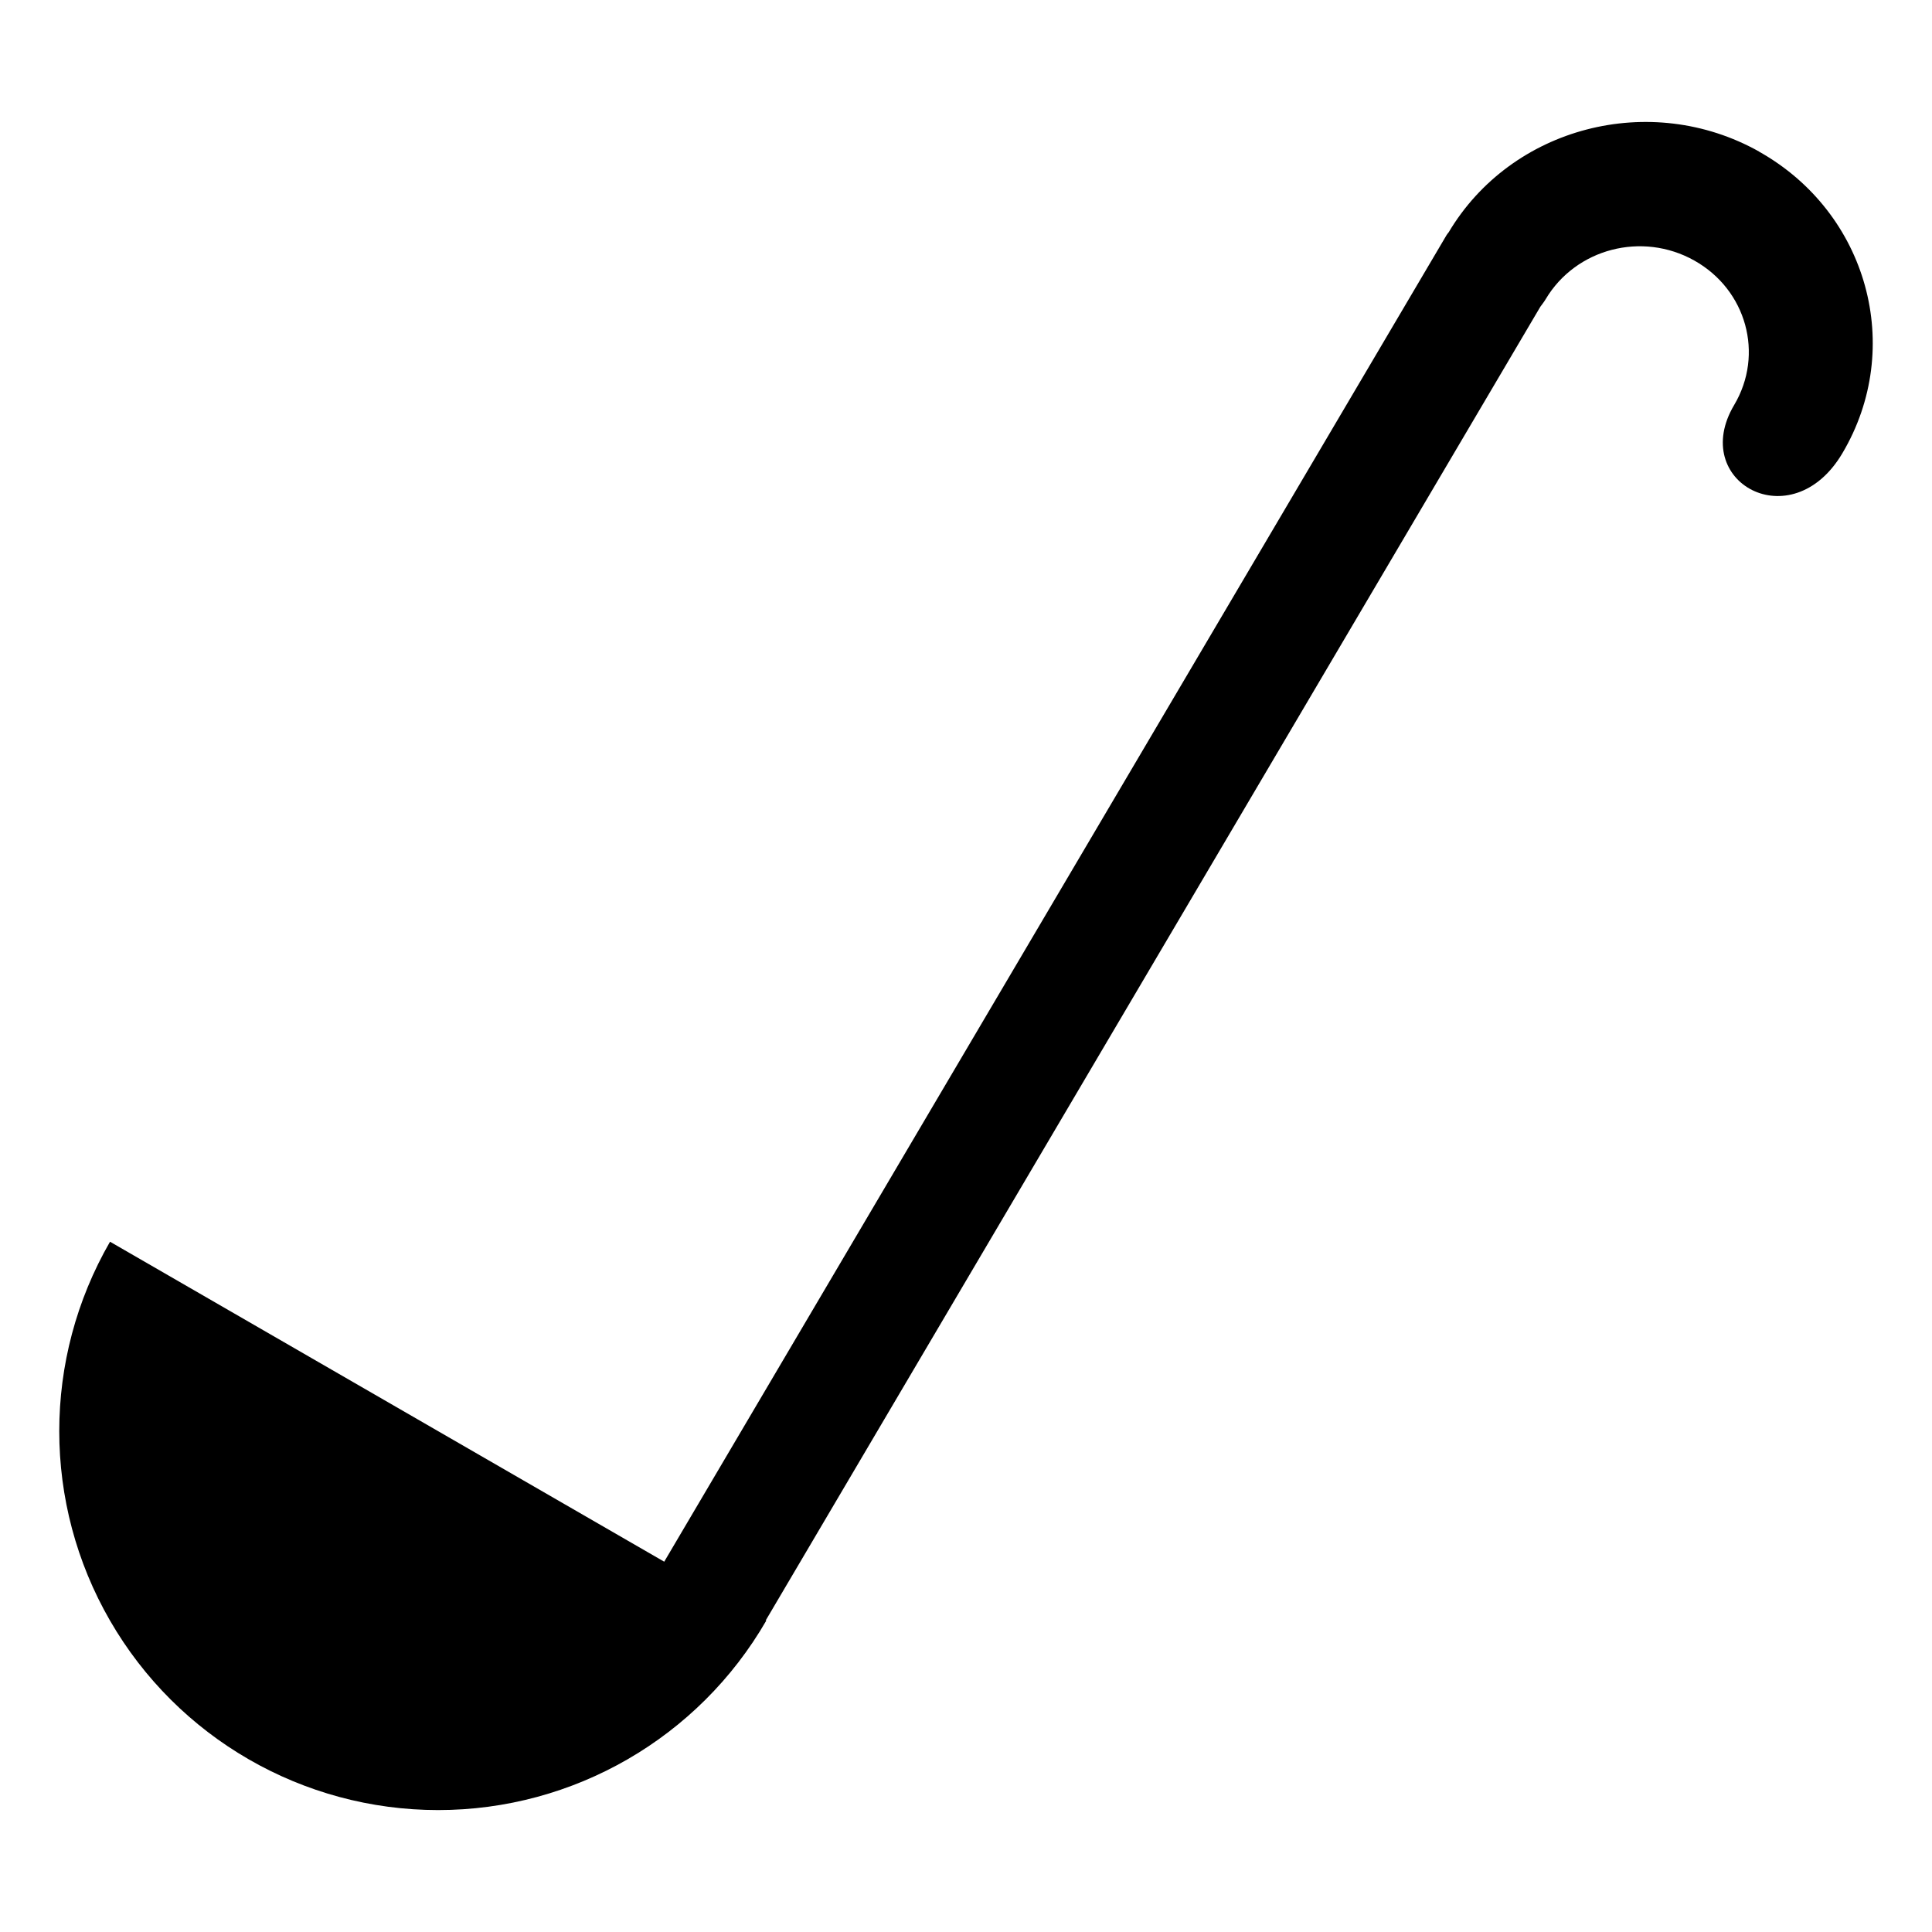
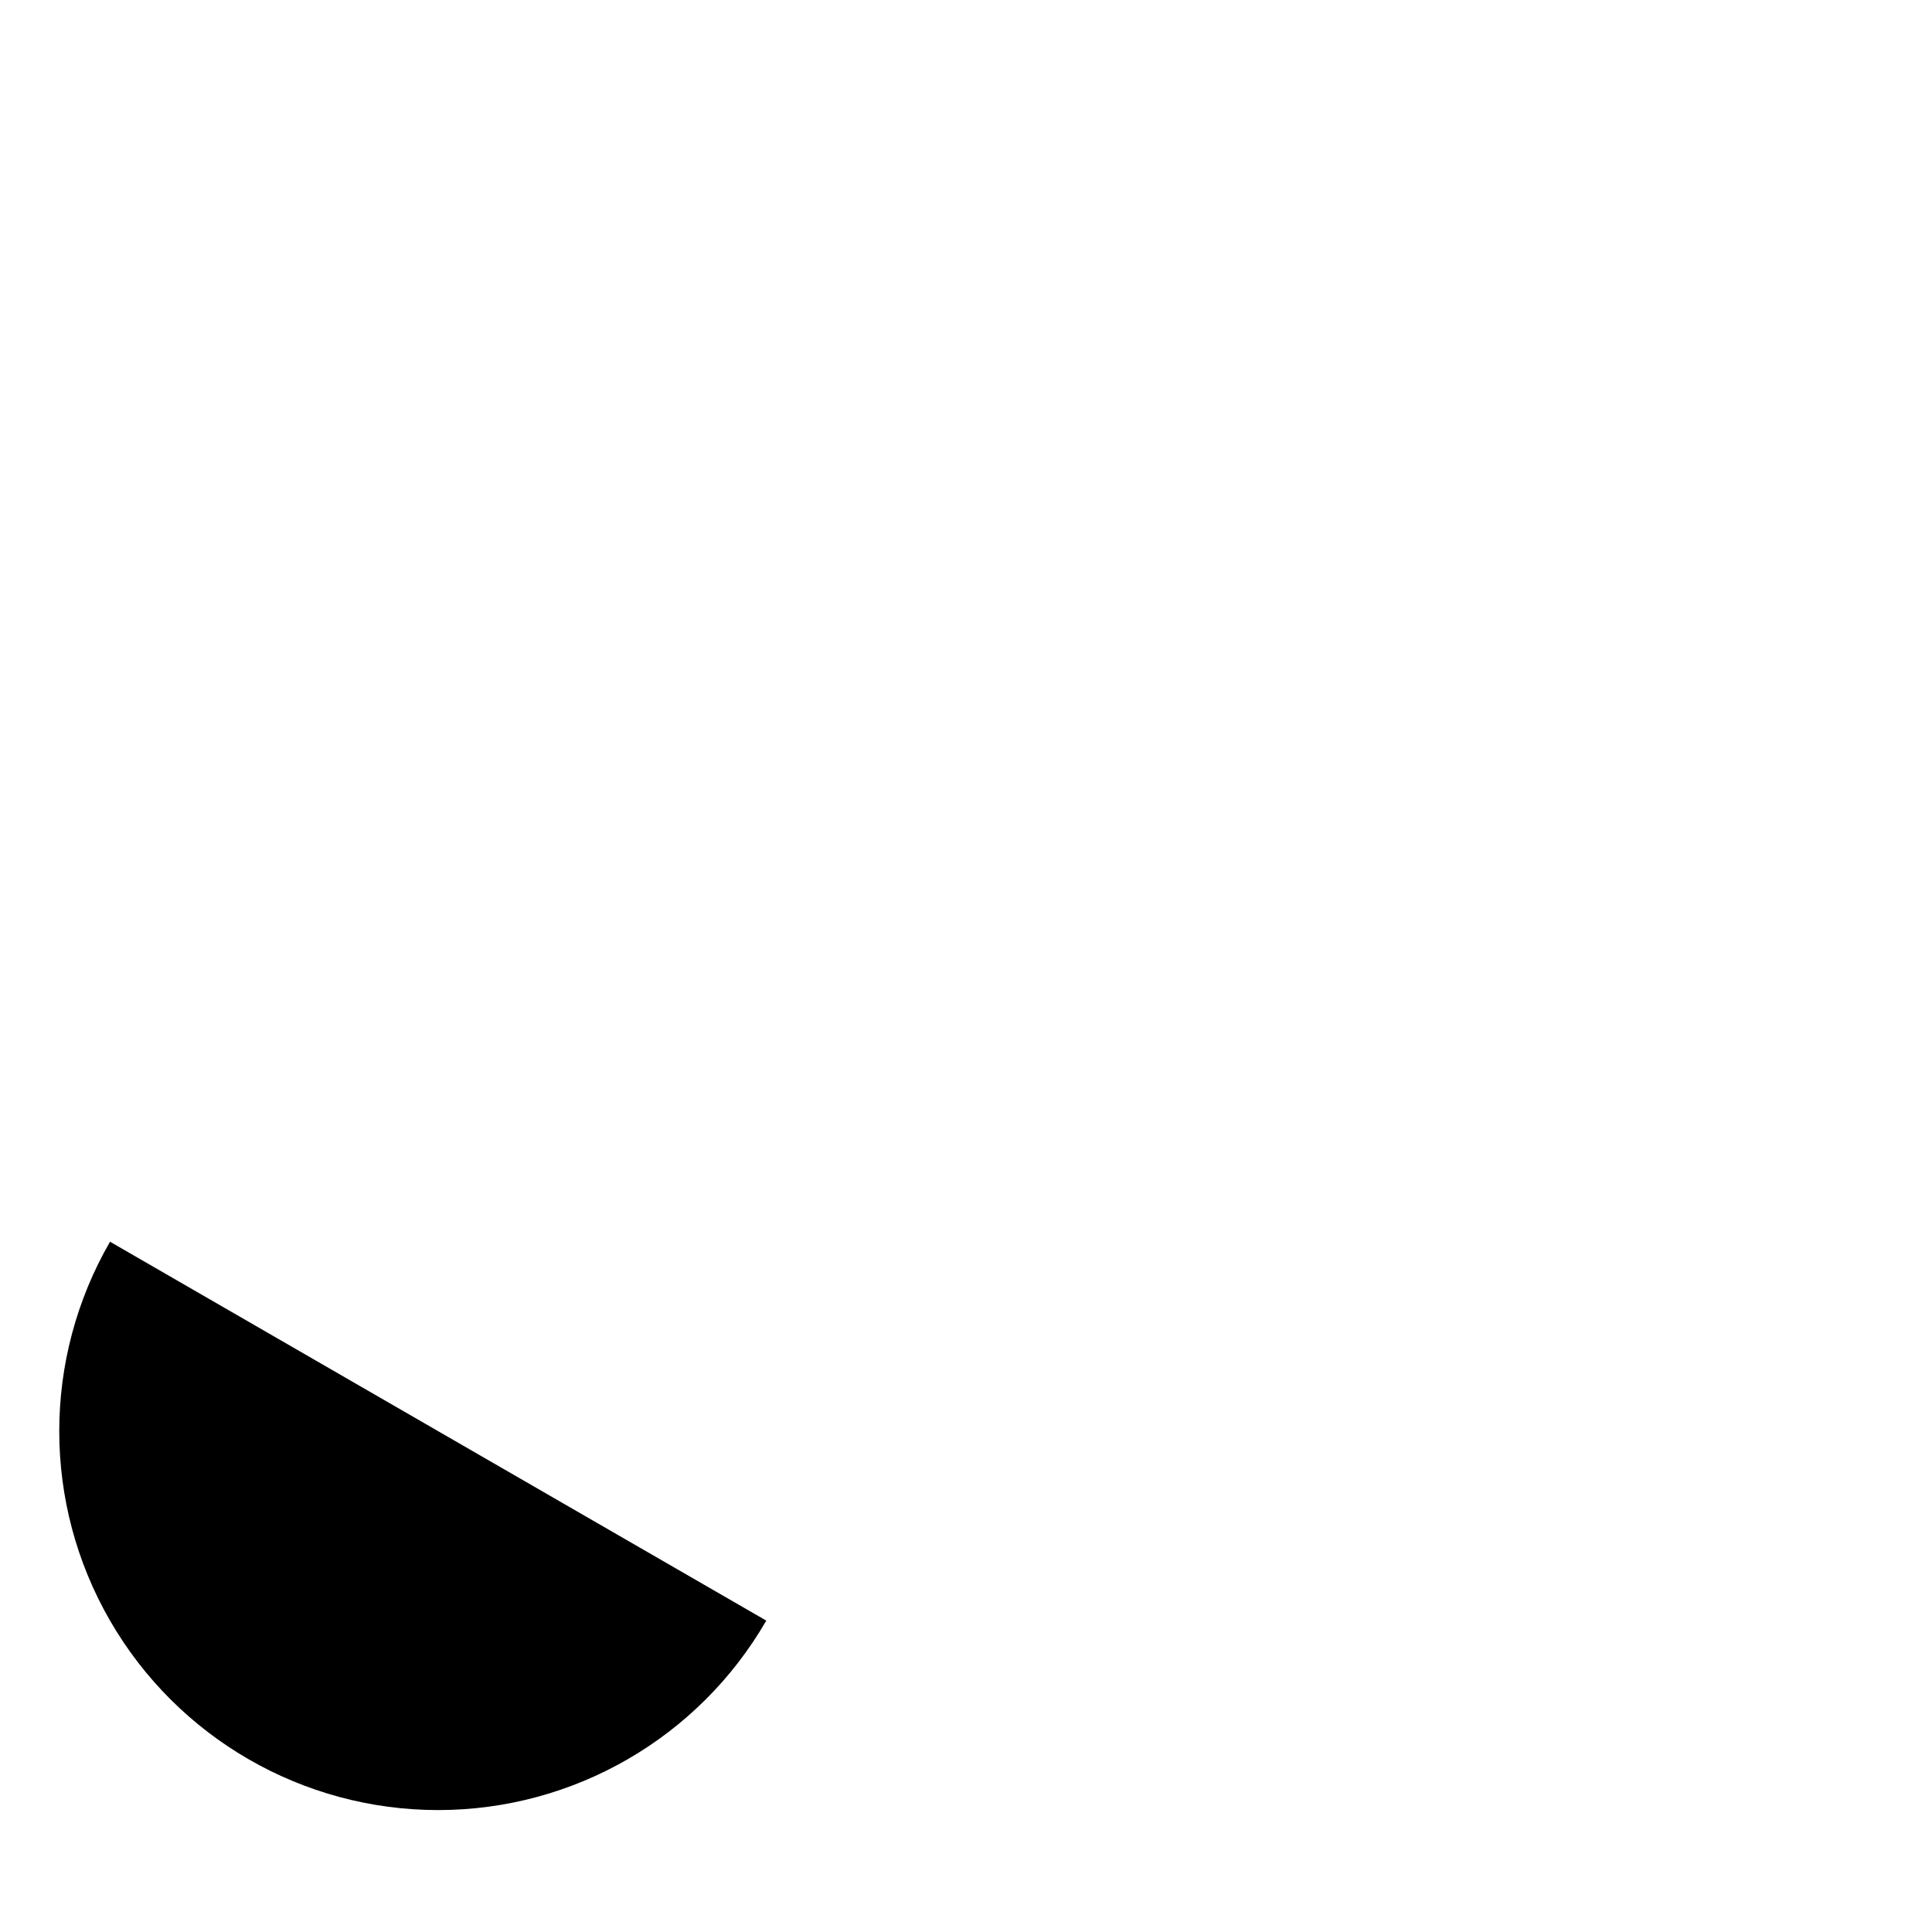
<svg xmlns="http://www.w3.org/2000/svg" fill="#000000" width="800px" height="800px" version="1.1" viewBox="144 144 512 512">
  <g>
    <path d="m347.07 573.48c-17.938 31.07-51.086 50.207-86.957 50.207-35.875 0-69.023-19.137-86.957-50.207-17.938-31.066-17.938-69.34 0-100.41l86.957 50.207z" />
-     <path d="m610.16 184.18c28.82 16.172 38.695 51.984 22.055 79.992-13.453 22.648-40.711 7.473-28.648-12.836 7.992-13.449 3.281-30.527-10.559-38.293-13.84-7.766-31.41-3.188-39.402 10.262-0.438 0.742-0.934 1.336-1.406 1.996l-206.61 350.39c-4.312 7.312-13.871 9.785-21.379 5.574-7.508-4.211-10.043-13.473-5.731-20.781l208.88-354.19c0.137-0.234 0.324-0.422 0.473-0.641l0.051-0.047c16.641-28.008 53.492-37.602 82.312-21.434z" />
  </g>
</svg>